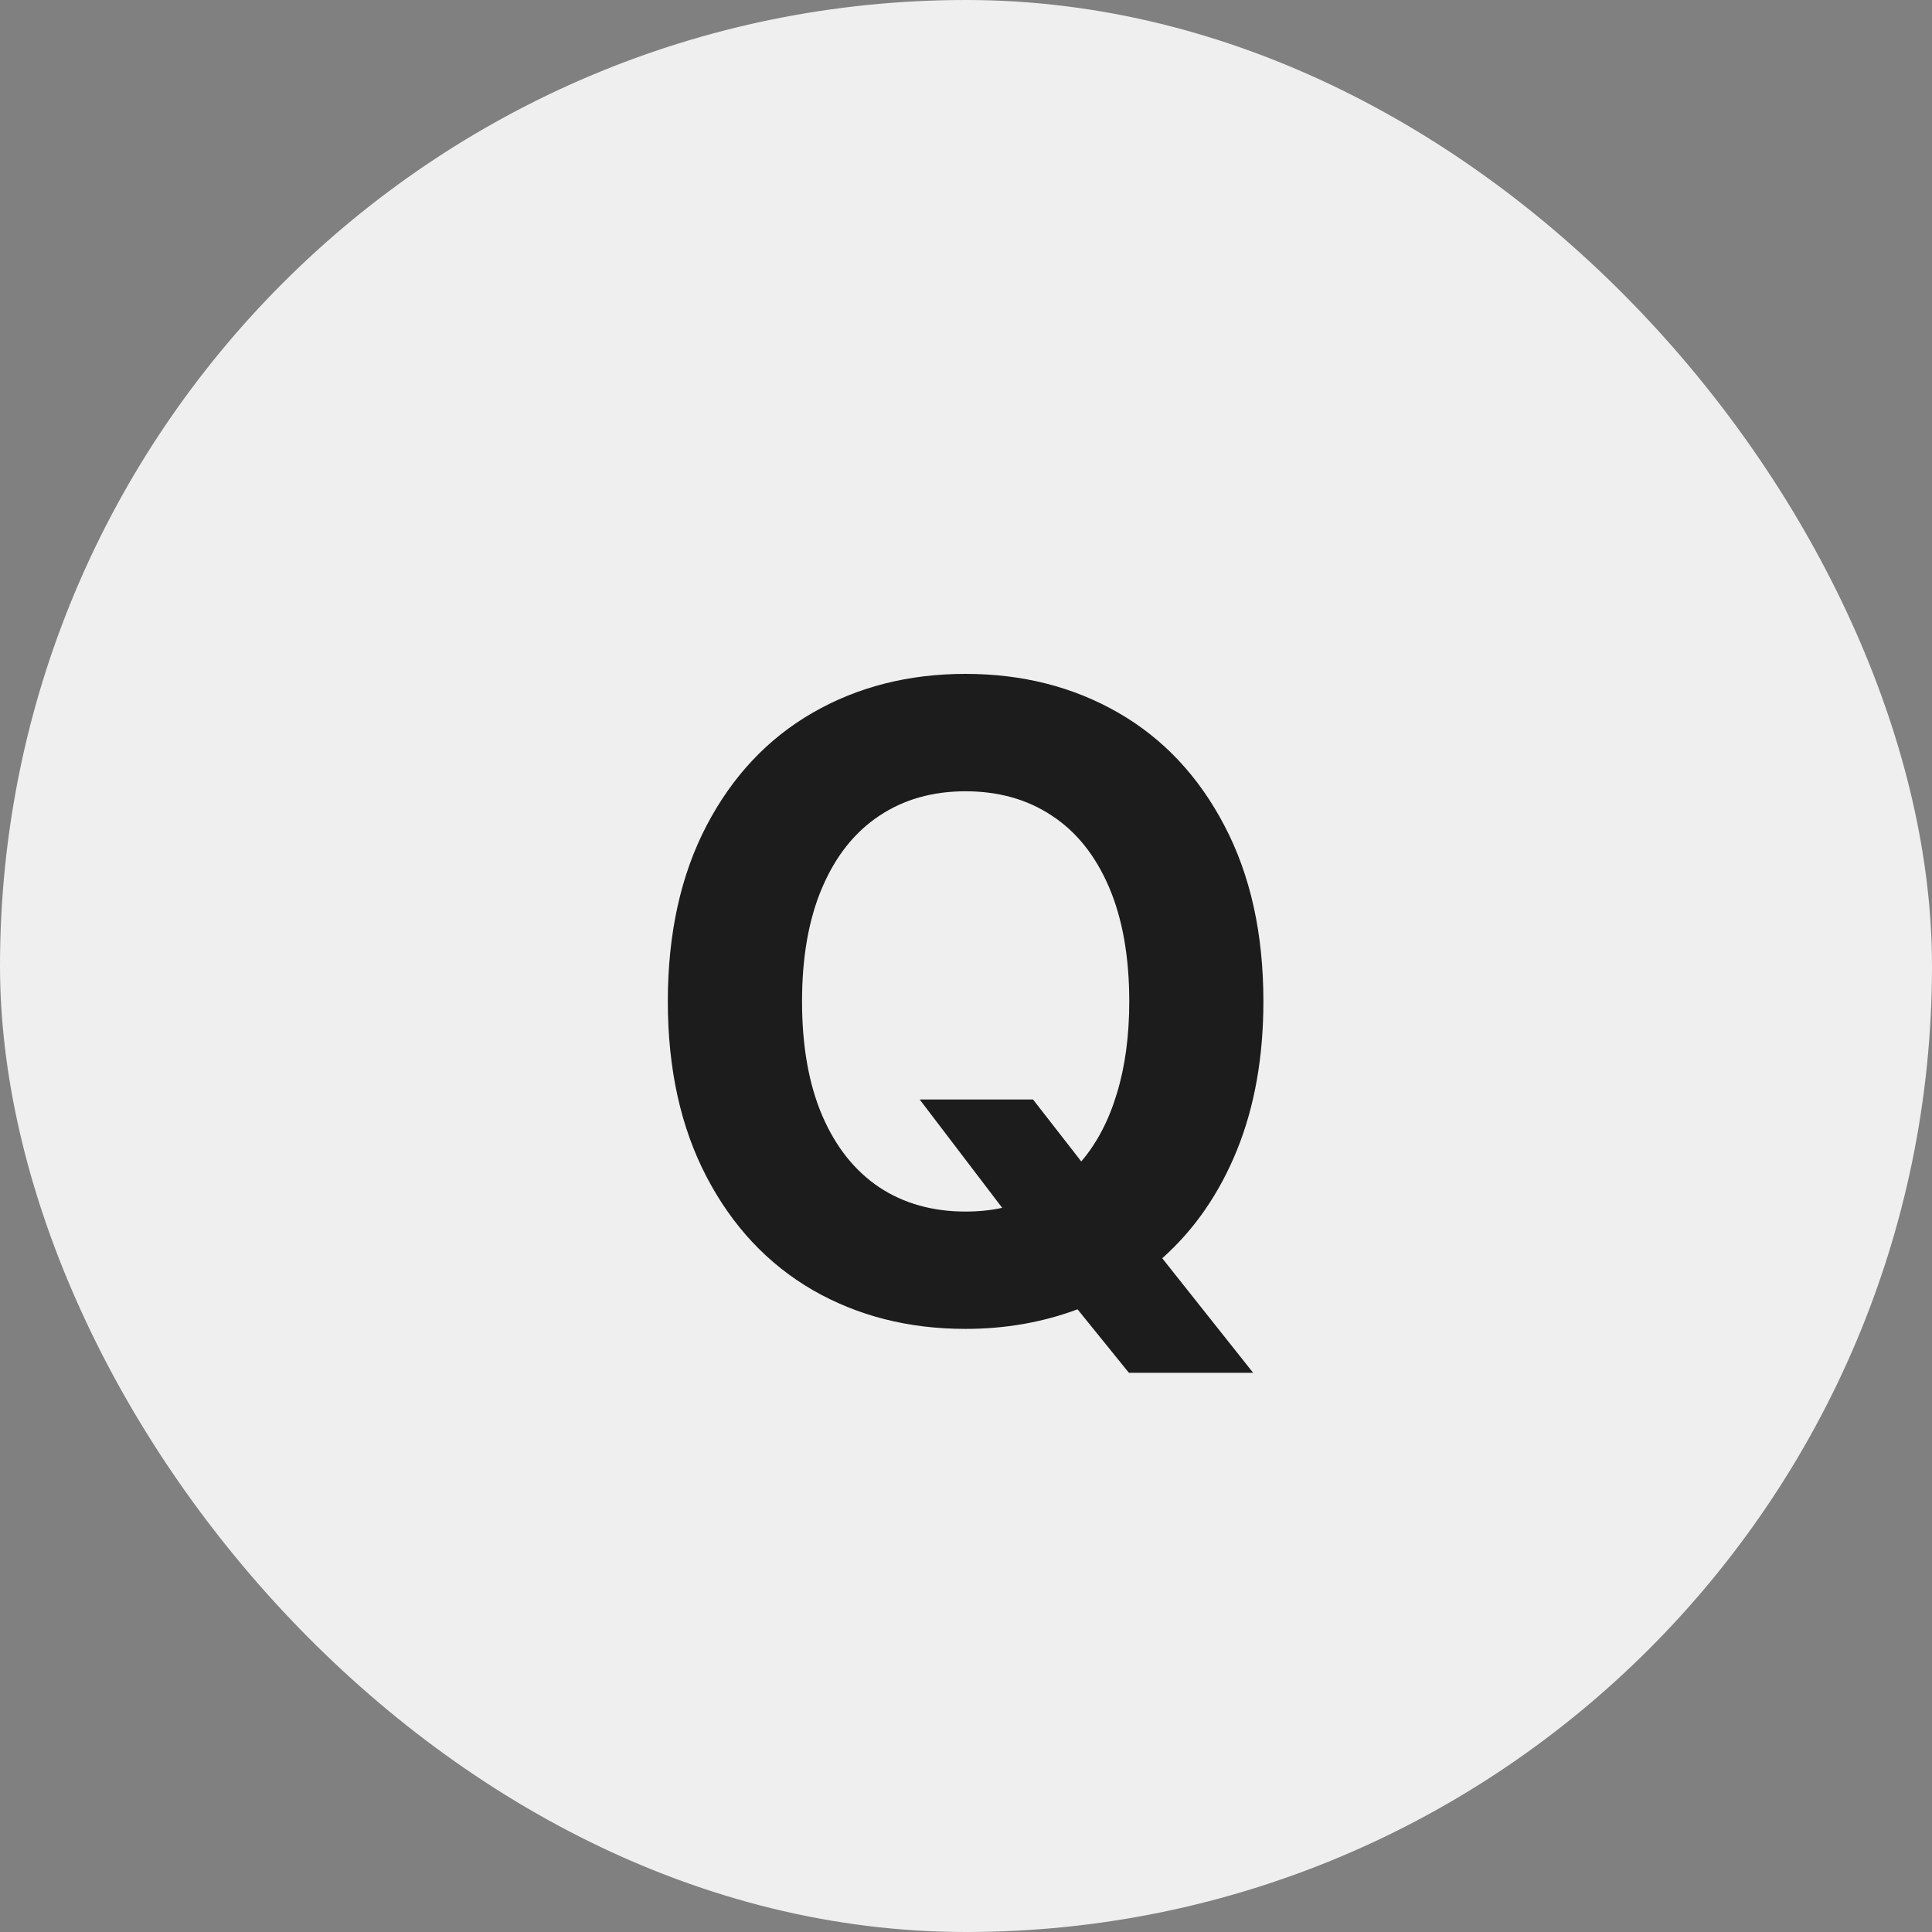
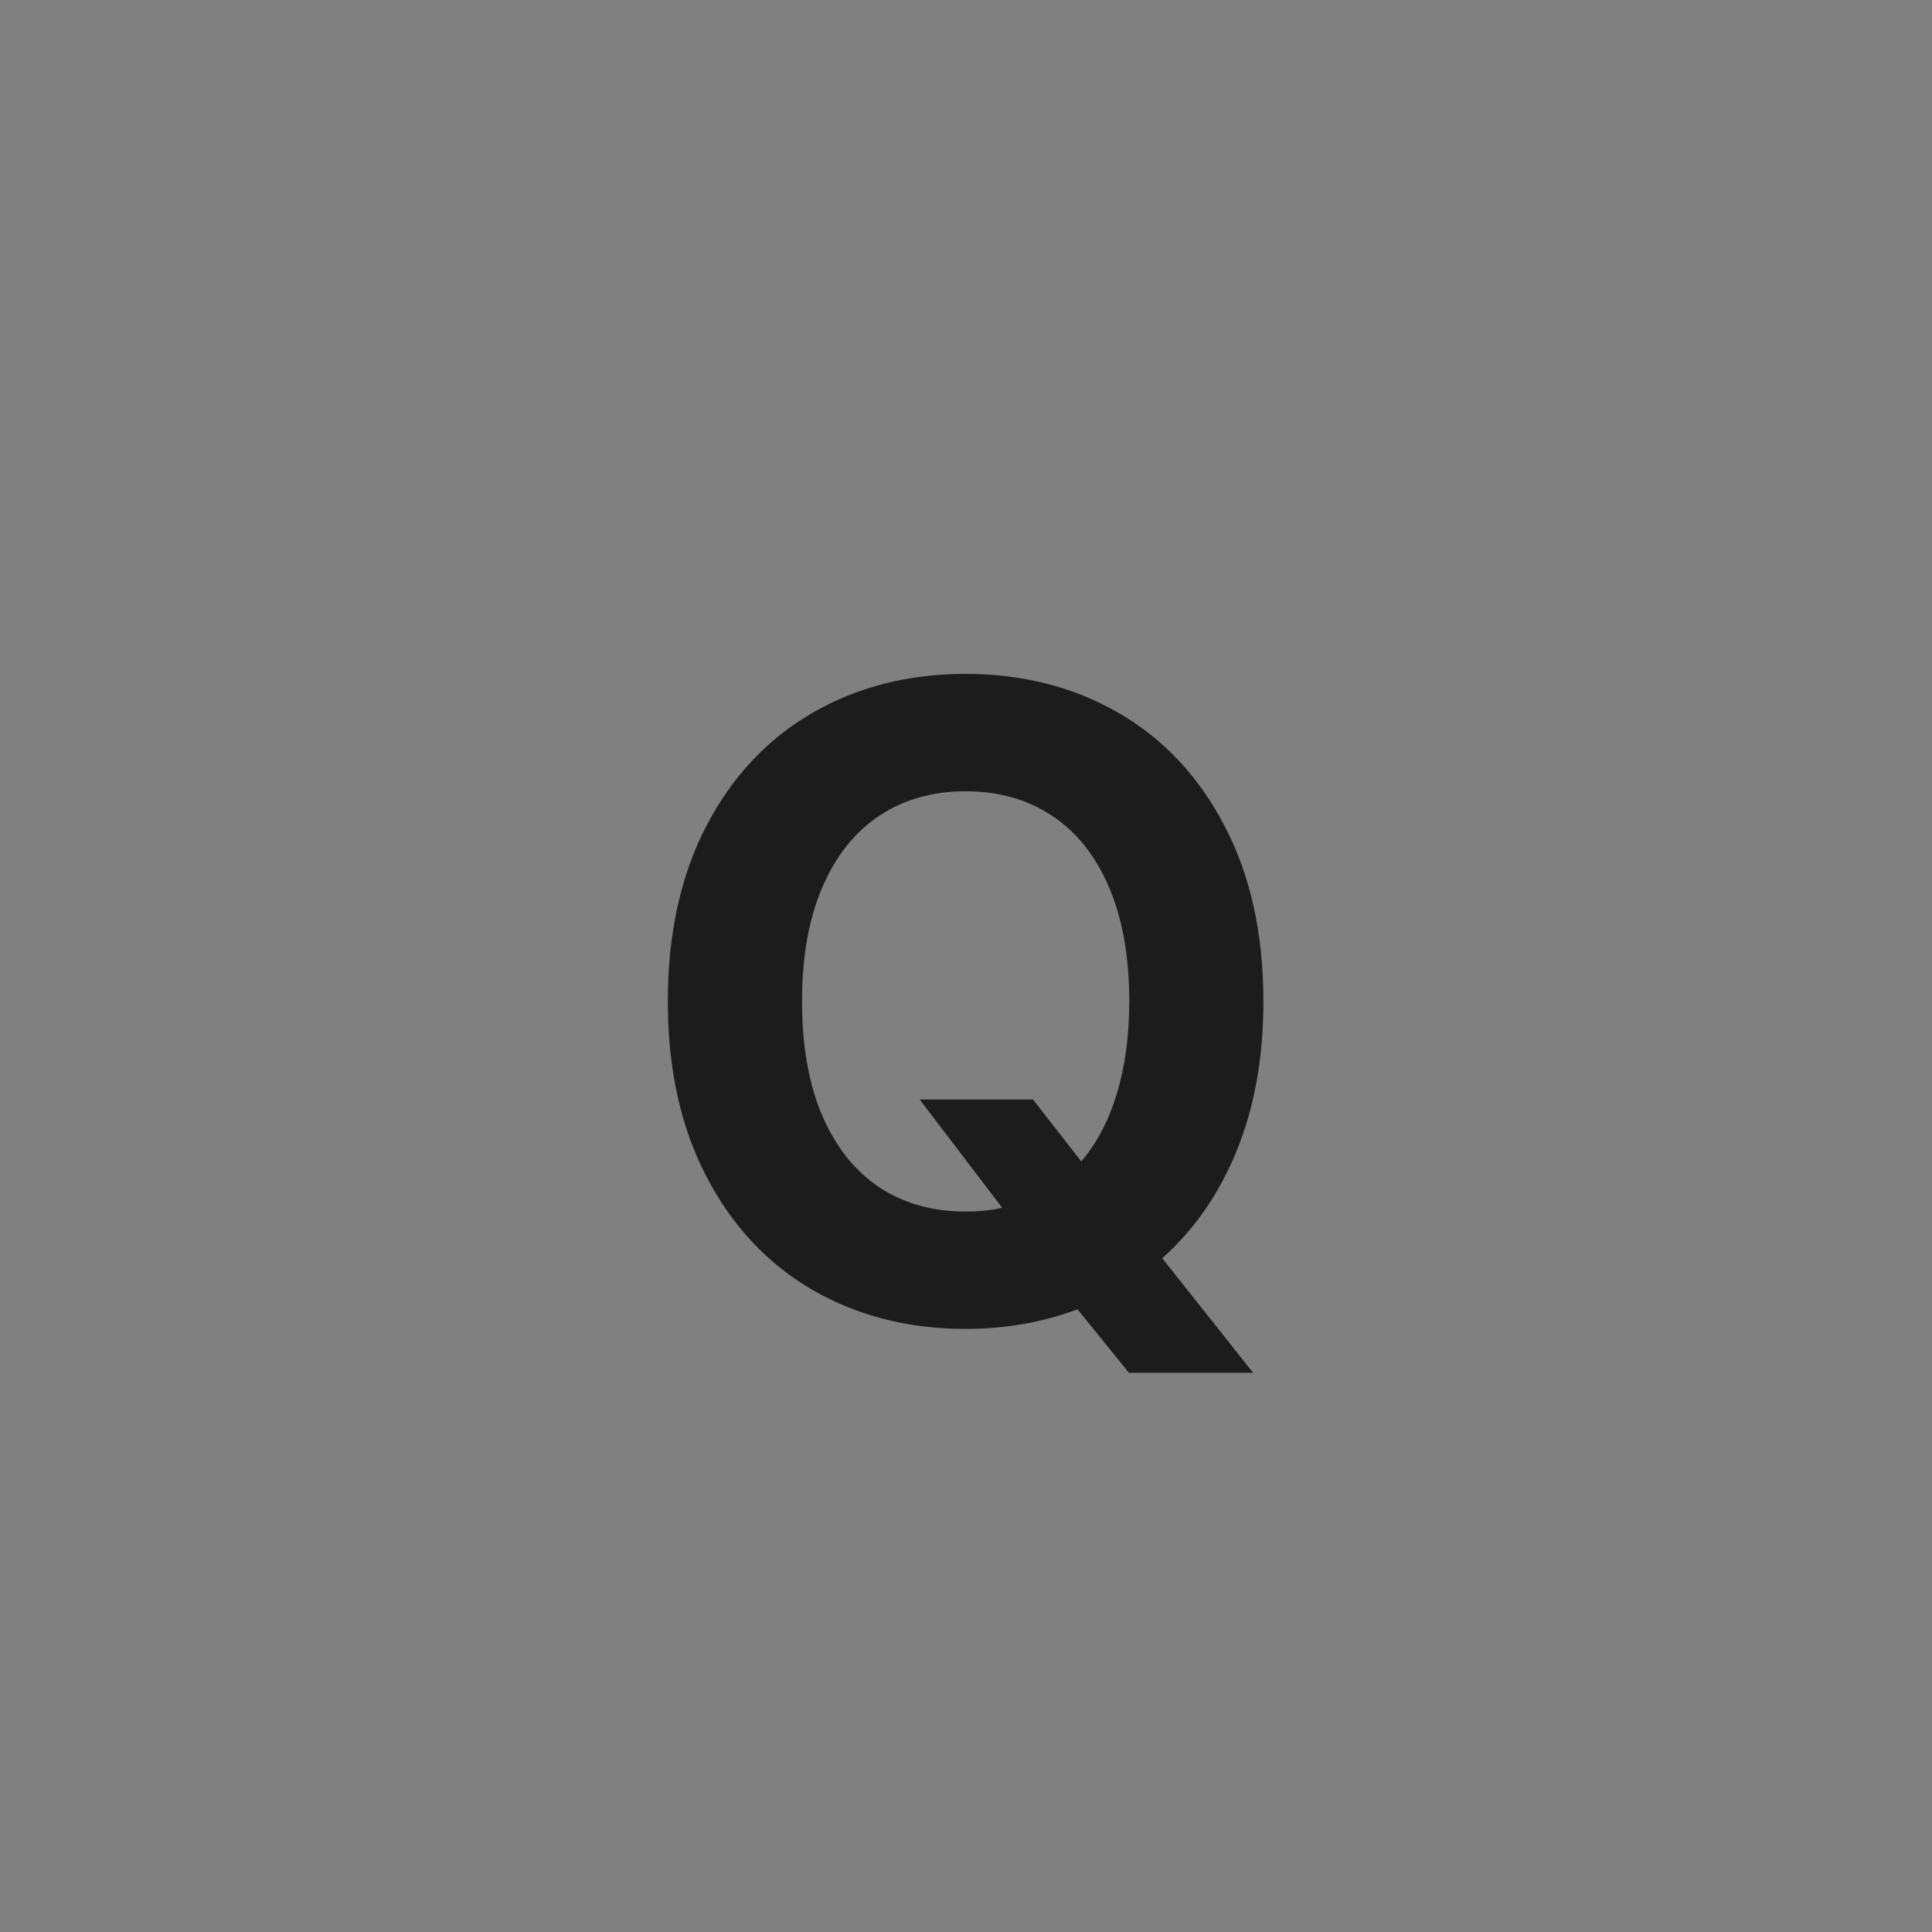
<svg xmlns="http://www.w3.org/2000/svg" width="30" height="30" viewBox="0 0 30 30" fill="none">
  <rect x="0" y="0" width="30" height="30" fill="#808080" stroke="none" />
-   <rect width="30" height="30" rx="15" fill="#EFEFEF" />
  <path d="M16.041 17.073L16.79 18.035C17.032 17.751 17.216 17.401 17.341 16.985C17.47 16.567 17.535 16.088 17.535 15.55C17.535 14.857 17.43 14.265 17.221 13.776C17.011 13.286 16.715 12.915 16.331 12.664C15.951 12.412 15.504 12.287 14.992 12.287C14.48 12.287 14.033 12.414 13.653 12.668C13.273 12.92 12.978 13.29 12.768 13.78C12.559 14.267 12.454 14.857 12.454 15.55C12.454 16.243 12.559 16.834 12.768 17.324C12.978 17.811 13.273 18.181 13.653 18.436C14.033 18.687 14.48 18.813 14.992 18.813C15.195 18.813 15.385 18.794 15.562 18.755L14.281 17.073H16.041ZM10.37 15.55C10.37 14.499 10.57 13.59 10.97 12.823C11.37 12.056 11.919 11.471 12.618 11.068C13.318 10.665 14.109 10.464 14.992 10.464C15.875 10.464 16.666 10.665 17.366 11.068C18.065 11.471 18.614 12.056 19.014 12.823C19.417 13.59 19.618 14.499 19.618 15.55C19.618 16.413 19.481 17.184 19.207 17.86C18.933 18.534 18.547 19.093 18.047 19.538L19.459 21.317H17.53L16.732 20.331C16.188 20.534 15.608 20.635 14.992 20.635C14.109 20.635 13.318 20.434 12.618 20.031C11.919 19.625 11.37 19.038 10.97 18.271C10.57 17.504 10.37 16.597 10.37 15.55Z" fill="#1C1C1C" />
</svg>